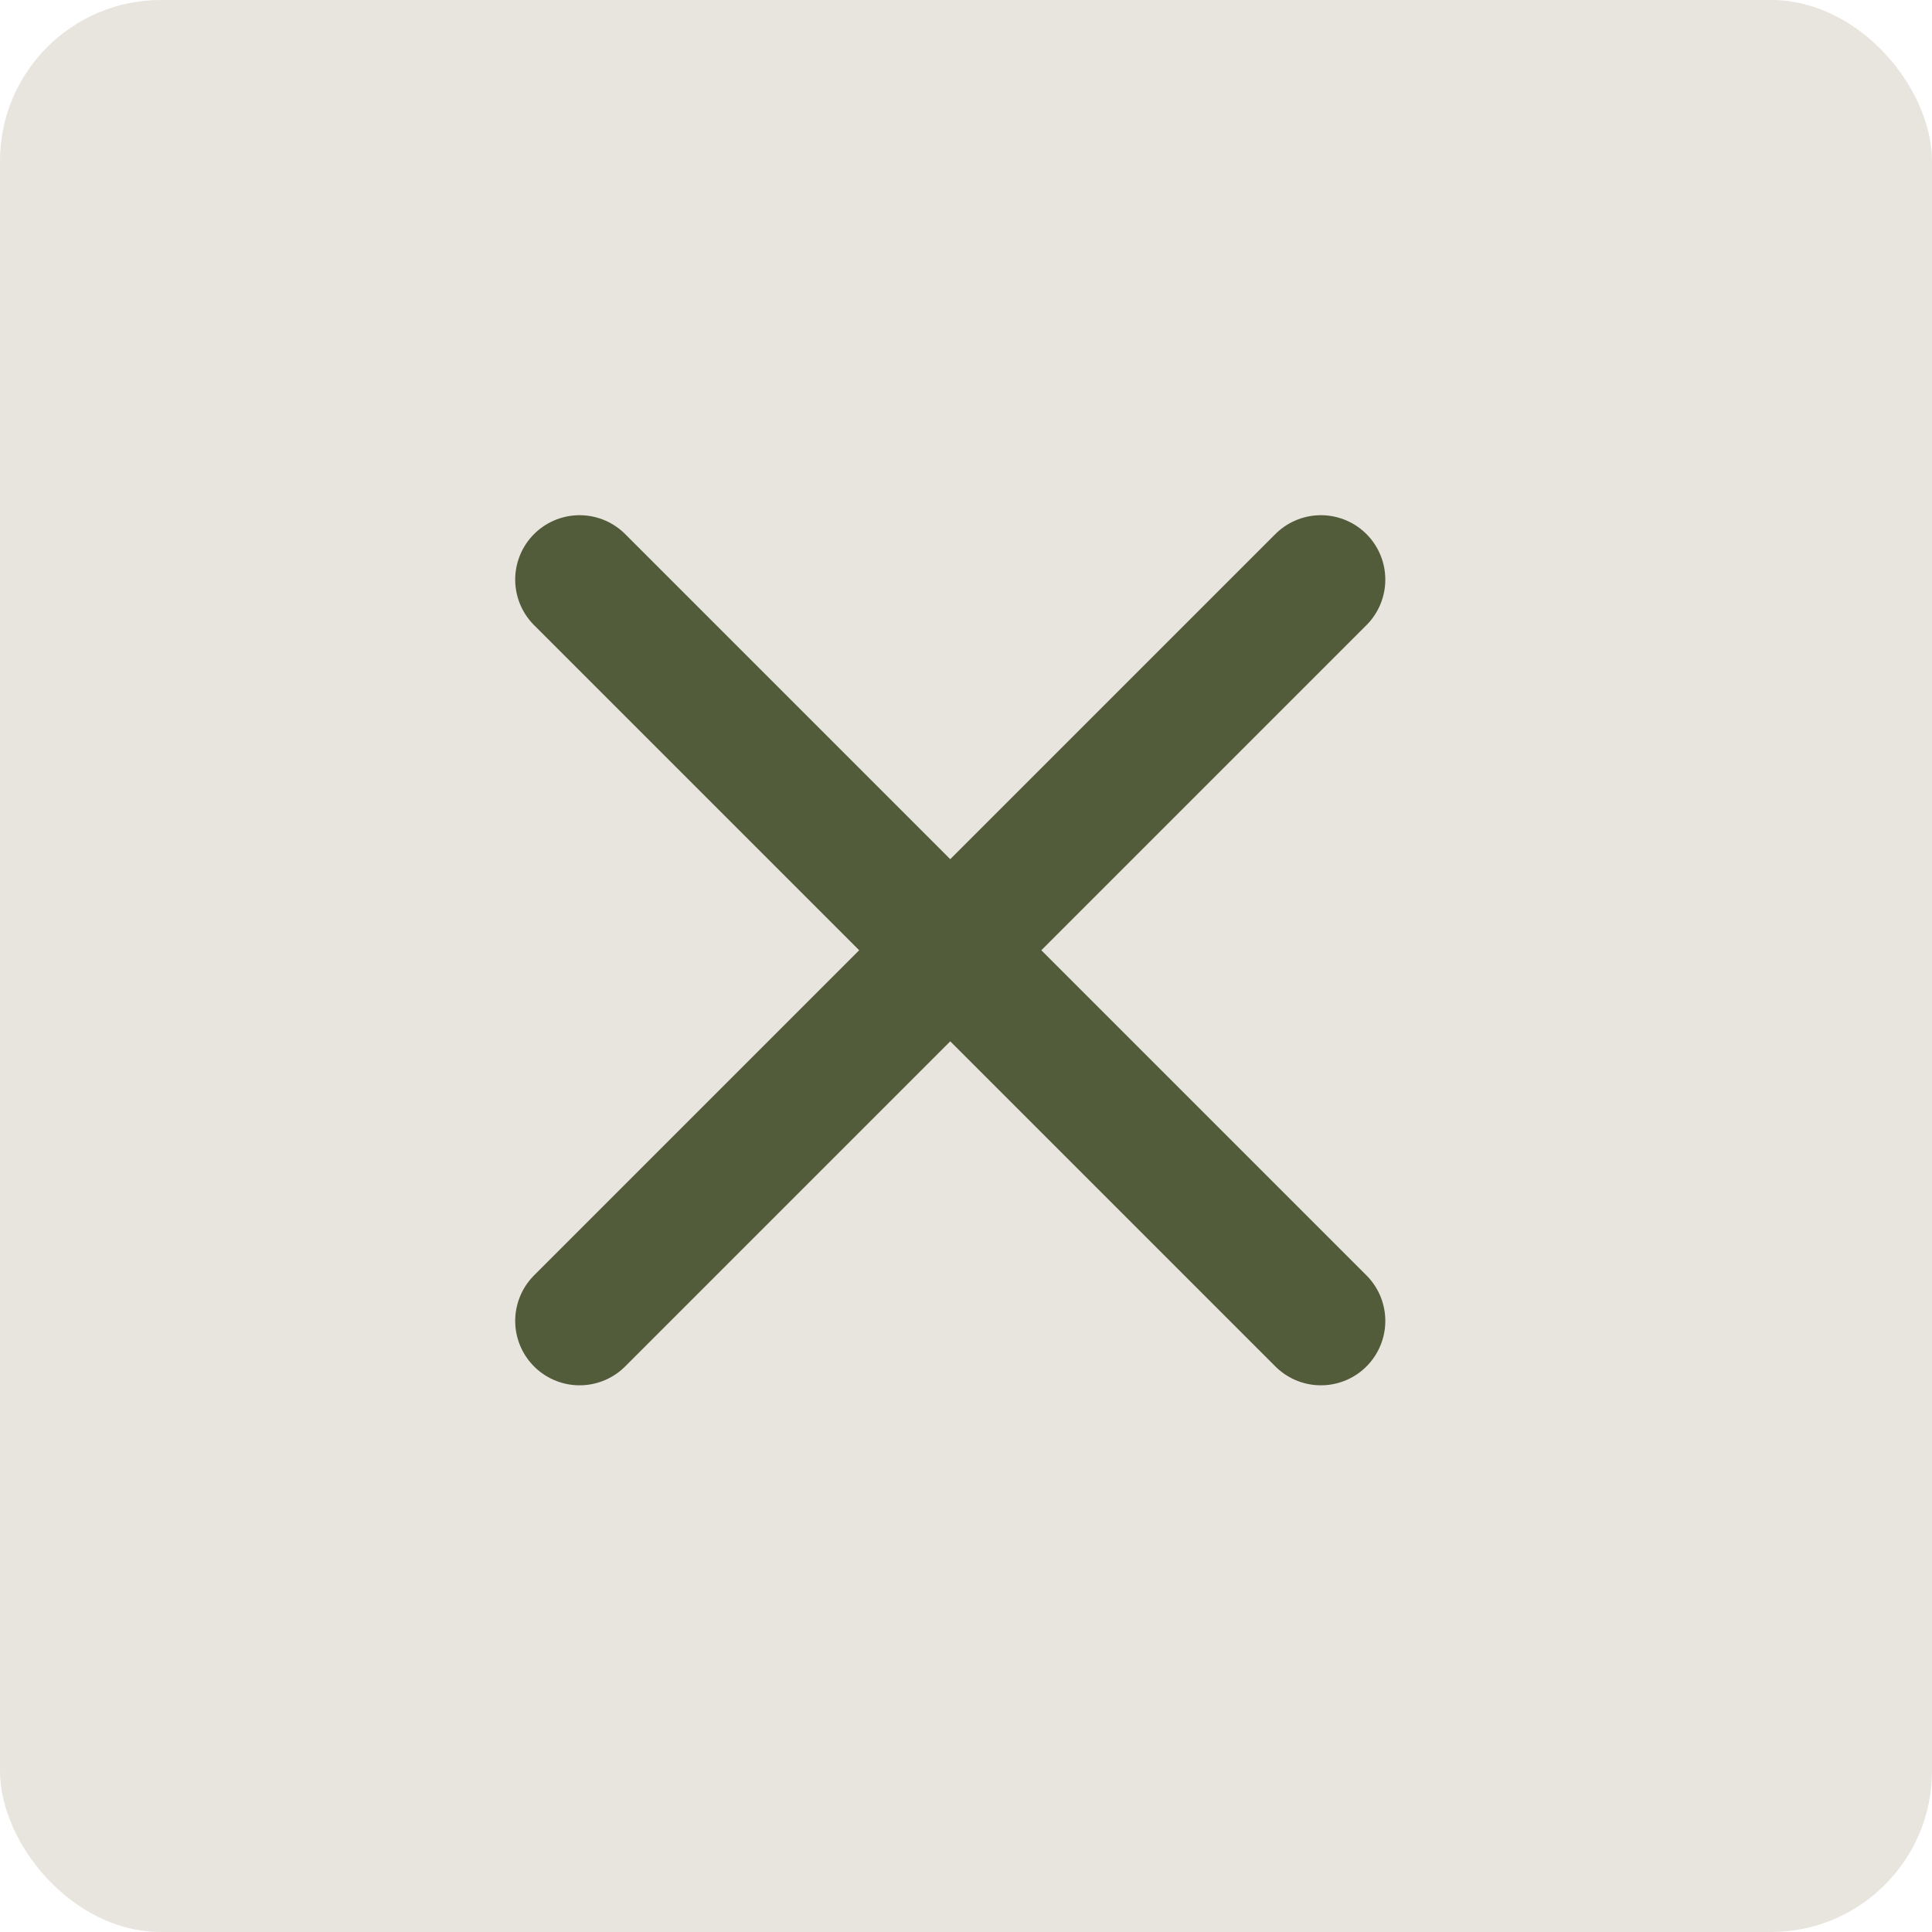
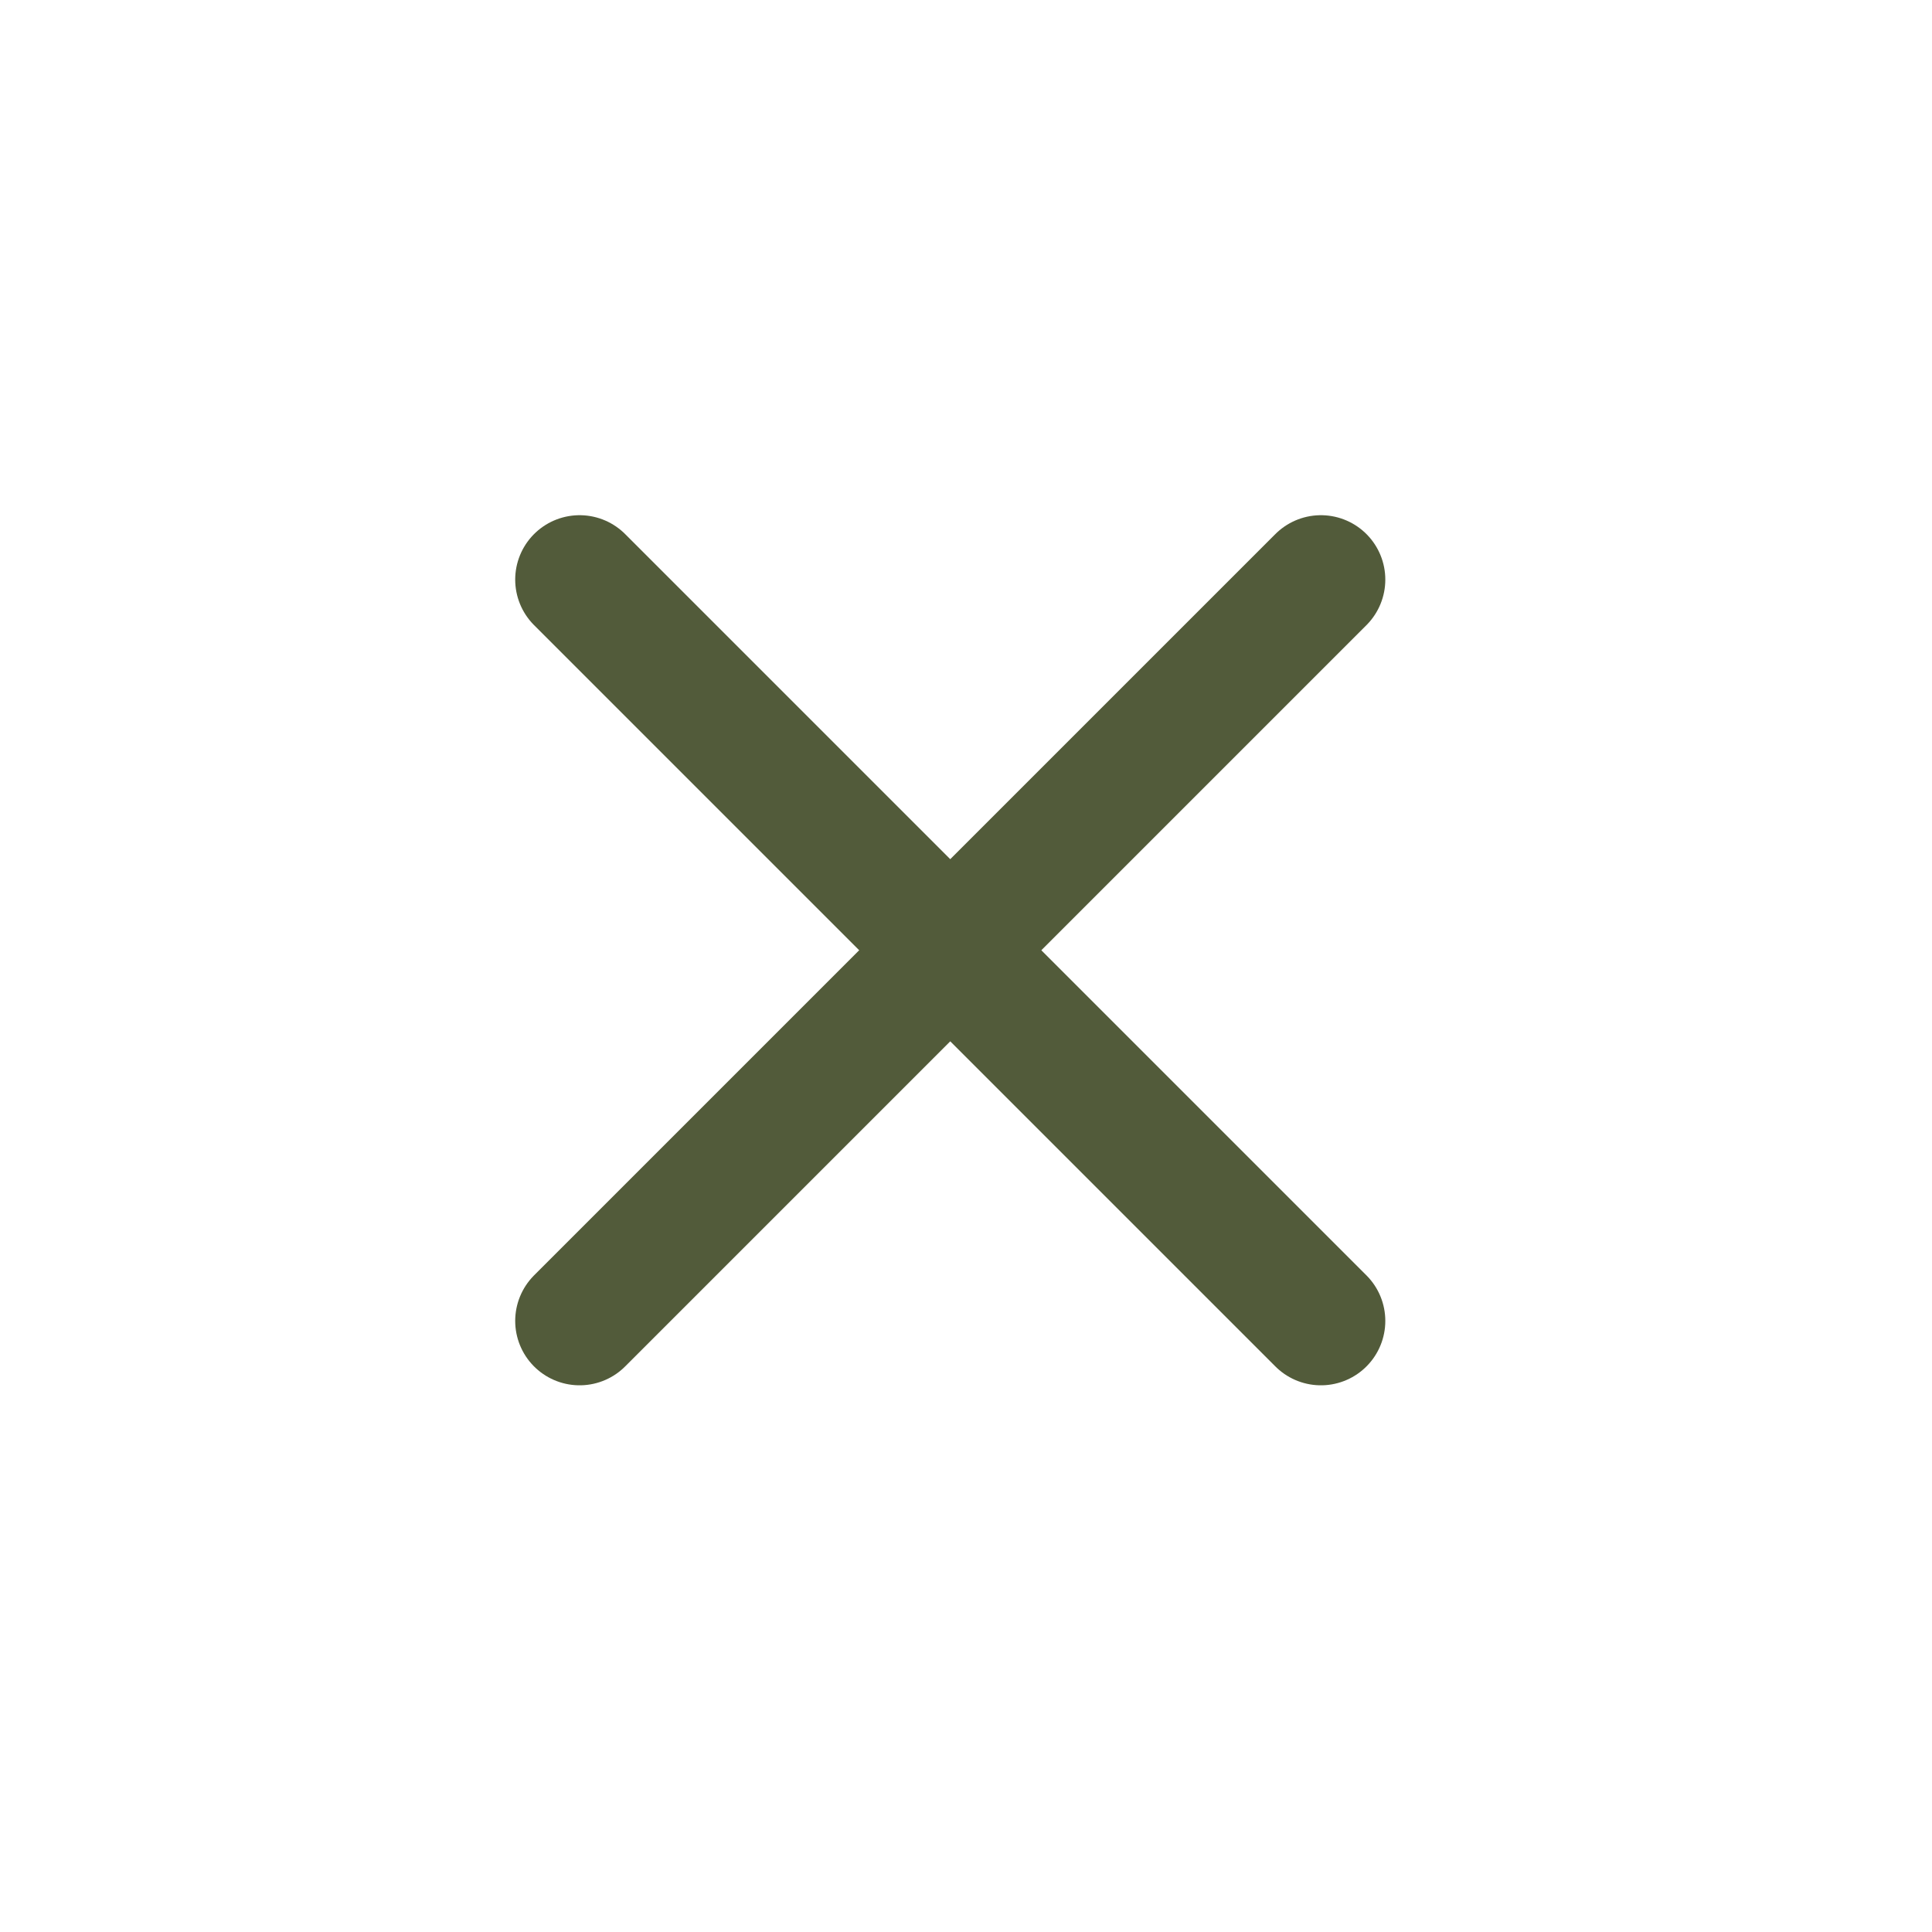
<svg xmlns="http://www.w3.org/2000/svg" width="60" height="60" viewBox="0 0 60 60" fill="none">
-   <rect width="60" height="60" rx="5" fill="#E8E5DE" />
  <path d="M18 41.022L41.022 18" stroke="#525B3A" stroke-width="4" stroke-linecap="round" />
  <path d="M18 18L41.022 41.022" stroke="#525B3A" stroke-width="4" stroke-linecap="round" />
</svg>